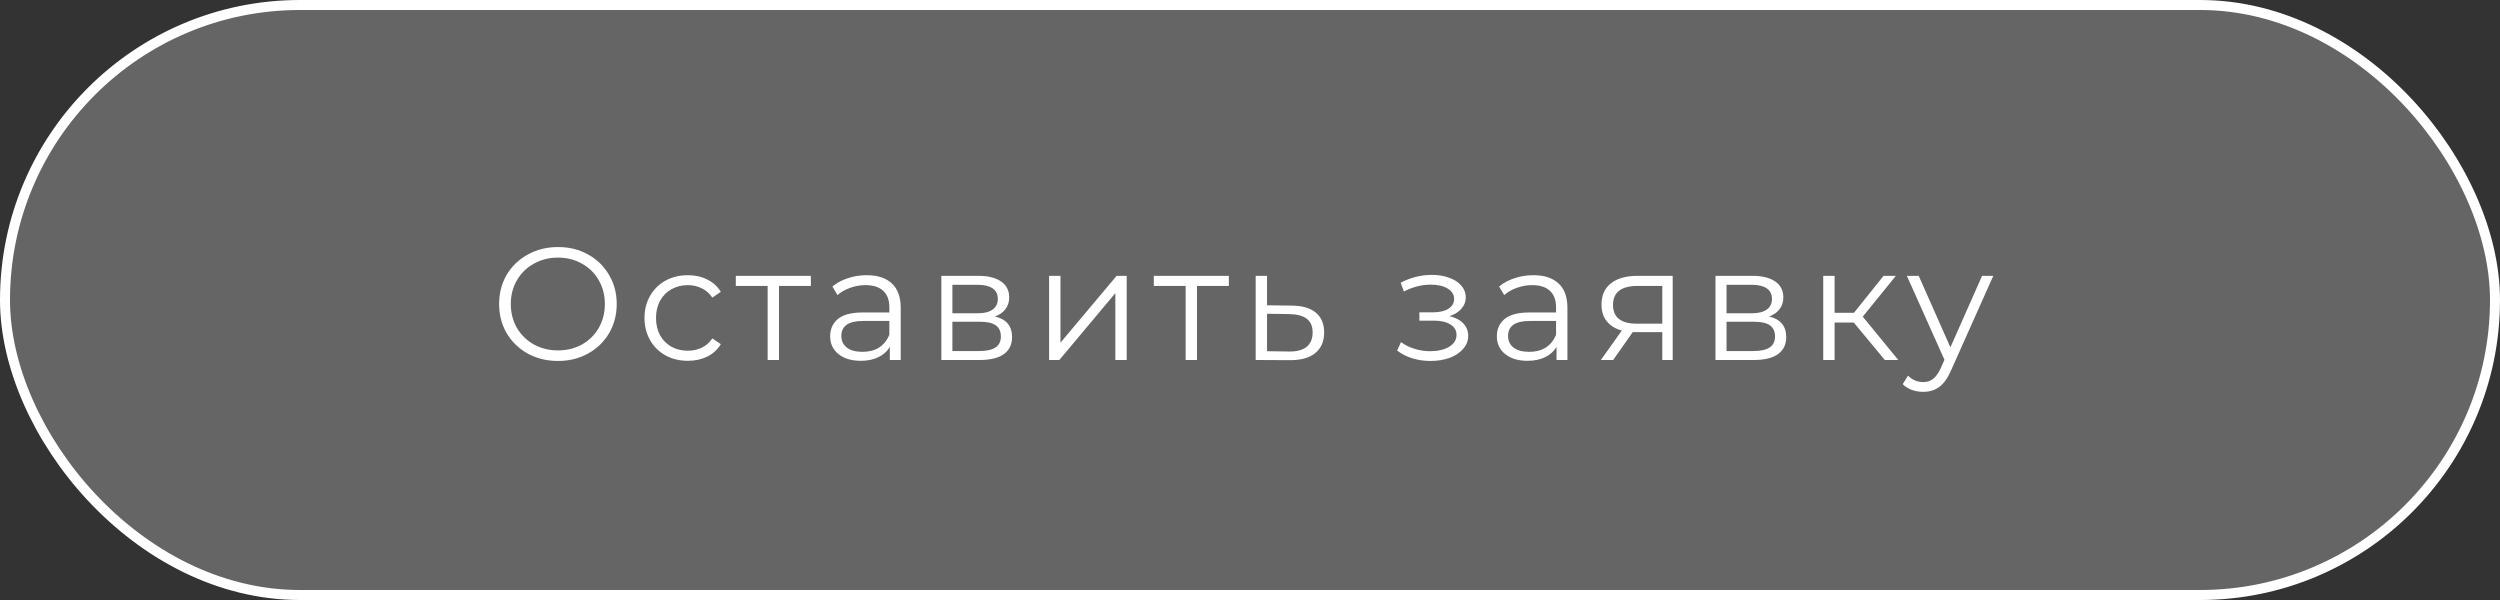
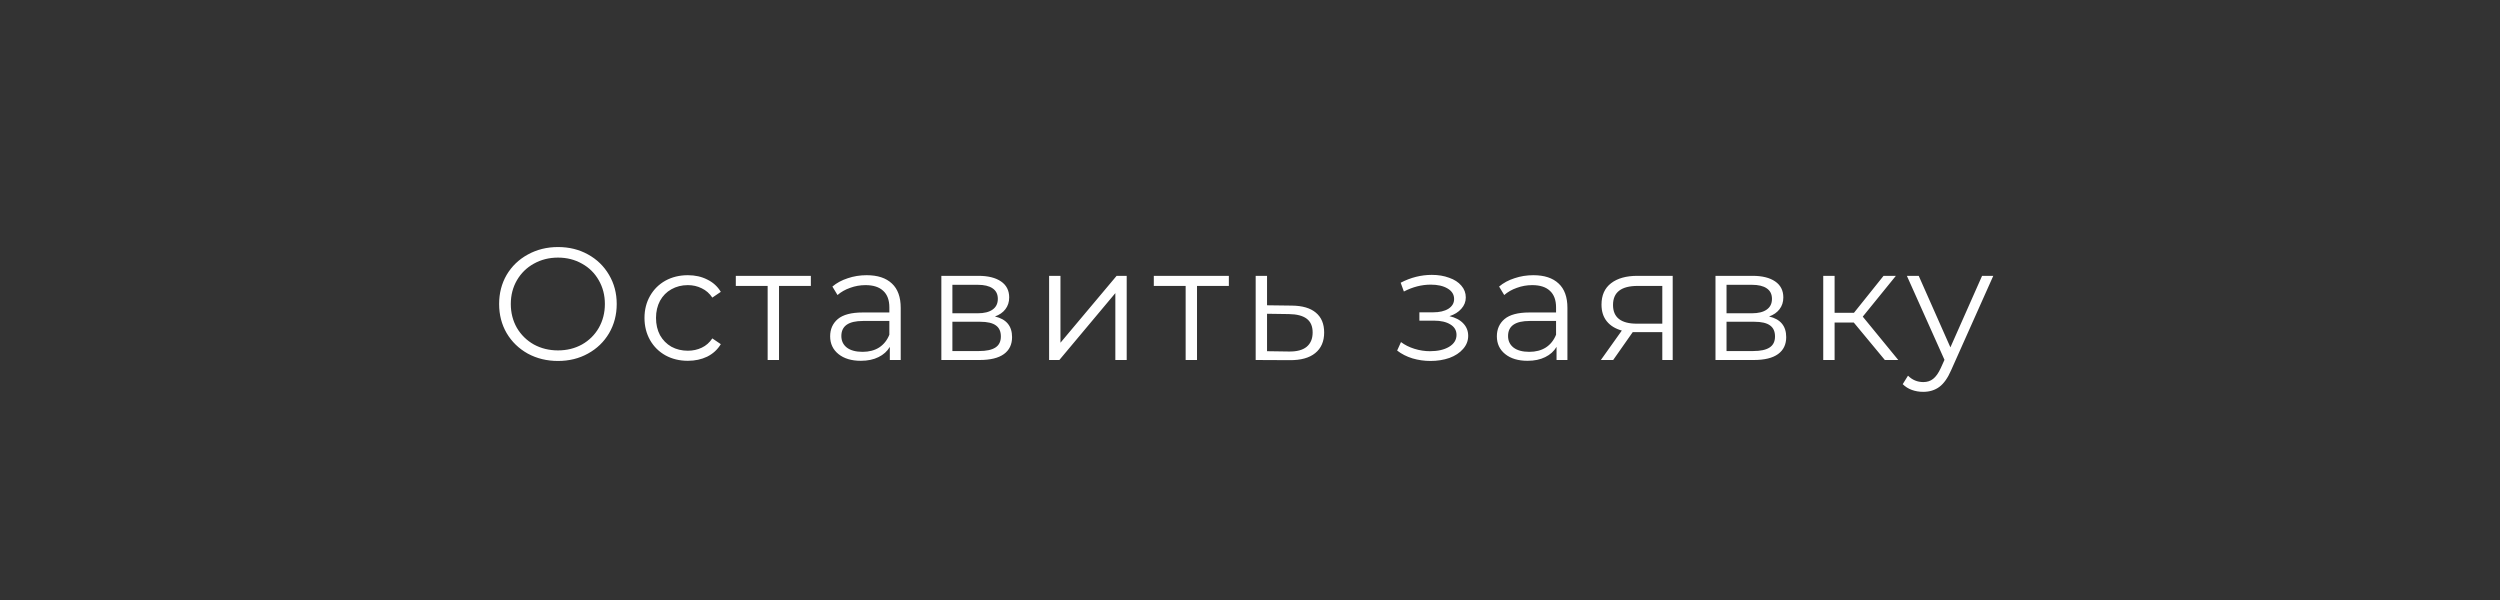
<svg xmlns="http://www.w3.org/2000/svg" width="250" height="60" viewBox="0 0 250 60" fill="none">
  <rect x="0" y="0" width="250" height="60" fill="#333333" stroke="none" />
-   <rect x="0.5" y="0.5" width="249" height="59" rx="29.5" fill="#D9D9D9" fill-opacity="0.3" stroke="white" />
  <path d="M55.8 36.096C54.691 36.096 53.683 35.851 52.776 35.36C51.88 34.859 51.176 34.176 50.664 33.312C50.163 32.448 49.912 31.477 49.912 30.4C49.912 29.323 50.163 28.352 50.664 27.488C51.176 26.624 51.88 25.947 52.776 25.456C53.683 24.955 54.691 24.704 55.8 24.704C56.909 24.704 57.907 24.949 58.792 25.44C59.688 25.931 60.392 26.613 60.904 27.488C61.416 28.352 61.672 29.323 61.672 30.4C61.672 31.477 61.416 32.453 60.904 33.328C60.392 34.192 59.688 34.869 58.792 35.36C57.907 35.851 56.909 36.096 55.8 36.096ZM55.8 35.04C56.685 35.04 57.485 34.843 58.2 34.448C58.915 34.043 59.475 33.488 59.88 32.784C60.285 32.069 60.488 31.275 60.488 30.4C60.488 29.525 60.285 28.736 59.88 28.032C59.475 27.317 58.915 26.763 58.2 26.368C57.485 25.963 56.685 25.76 55.8 25.76C54.915 25.76 54.109 25.963 53.384 26.368C52.669 26.763 52.104 27.317 51.688 28.032C51.283 28.736 51.08 29.525 51.08 30.4C51.08 31.275 51.283 32.069 51.688 32.784C52.104 33.488 52.669 34.043 53.384 34.448C54.109 34.843 54.915 35.04 55.8 35.04ZM68.785 36.08C67.953 36.08 67.207 35.899 66.545 35.536C65.895 35.173 65.383 34.667 65.009 34.016C64.636 33.355 64.449 32.613 64.449 31.792C64.449 30.971 64.636 30.235 65.009 29.584C65.383 28.933 65.895 28.427 66.545 28.064C67.207 27.701 67.953 27.52 68.785 27.52C69.511 27.52 70.156 27.664 70.721 27.952C71.297 28.229 71.751 28.64 72.081 29.184L71.233 29.76C70.956 29.344 70.604 29.035 70.177 28.832C69.751 28.619 69.287 28.512 68.785 28.512C68.177 28.512 67.628 28.651 67.137 28.928C66.657 29.195 66.279 29.579 66.001 30.08C65.735 30.581 65.601 31.152 65.601 31.792C65.601 32.443 65.735 33.019 66.001 33.52C66.279 34.011 66.657 34.395 67.137 34.672C67.628 34.939 68.177 35.072 68.785 35.072C69.287 35.072 69.751 34.971 70.177 34.768C70.604 34.565 70.956 34.256 71.233 33.84L72.081 34.416C71.751 34.96 71.297 35.376 70.721 35.664C70.145 35.941 69.5 36.08 68.785 36.08ZM81.085 28.592H77.901V36H76.765V28.592H73.581V27.584H81.085V28.592ZM86.663 27.52C87.762 27.52 88.605 27.797 89.191 28.352C89.778 28.896 90.071 29.707 90.071 30.784V36H88.983V34.688C88.727 35.125 88.349 35.467 87.847 35.712C87.357 35.957 86.77 36.08 86.087 36.08C85.149 36.08 84.402 35.856 83.847 35.408C83.293 34.96 83.015 34.368 83.015 33.632C83.015 32.917 83.271 32.341 83.783 31.904C84.306 31.467 85.133 31.248 86.263 31.248H88.935V30.736C88.935 30.011 88.733 29.461 88.327 29.088C87.922 28.704 87.33 28.512 86.551 28.512C86.018 28.512 85.506 28.603 85.015 28.784C84.525 28.955 84.103 29.195 83.751 29.504L83.239 28.656C83.666 28.293 84.178 28.016 84.775 27.824C85.373 27.621 86.002 27.52 86.663 27.52ZM86.263 35.184C86.903 35.184 87.453 35.04 87.911 34.752C88.37 34.453 88.711 34.027 88.935 33.472V32.096H86.295C84.855 32.096 84.135 32.597 84.135 33.6C84.135 34.091 84.322 34.48 84.695 34.768C85.069 35.045 85.591 35.184 86.263 35.184ZM99.495 31.648C100.637 31.915 101.207 32.603 101.207 33.712C101.207 34.448 100.935 35.013 100.391 35.408C99.847 35.803 99.037 36 97.959 36H94.135V27.584H97.847C98.807 27.584 99.559 27.771 100.103 28.144C100.647 28.517 100.919 29.051 100.919 29.744C100.919 30.203 100.791 30.597 100.535 30.928C100.29 31.248 99.943 31.488 99.495 31.648ZM95.239 31.328H97.767C98.418 31.328 98.914 31.205 99.255 30.96C99.607 30.715 99.783 30.357 99.783 29.888C99.783 29.419 99.607 29.067 99.255 28.832C98.914 28.597 98.418 28.48 97.767 28.48H95.239V31.328ZM97.911 35.104C98.637 35.104 99.181 34.987 99.543 34.752C99.906 34.517 100.087 34.149 100.087 33.648C100.087 33.147 99.922 32.779 99.591 32.544C99.261 32.299 98.738 32.176 98.023 32.176H95.239V35.104H97.911ZM104.91 27.584H106.046V34.272L111.662 27.584H112.67V36H111.534V29.312L105.934 36H104.91V27.584ZM122.885 28.592H119.701V36H118.565V28.592H115.381V27.584H122.885V28.592ZM129.184 30.56C130.24 30.571 131.04 30.805 131.584 31.264C132.139 31.723 132.416 32.384 132.416 33.248C132.416 34.144 132.117 34.832 131.52 35.312C130.933 35.792 130.08 36.027 128.96 36.016L125.568 36V27.584H126.704V30.528L129.184 30.56ZM128.896 35.152C129.675 35.163 130.261 35.008 130.656 34.688C131.061 34.357 131.264 33.877 131.264 33.248C131.264 32.629 131.067 32.171 130.672 31.872C130.277 31.573 129.685 31.419 128.896 31.408L126.704 31.376V35.12L128.896 35.152ZM144.947 31.616C145.544 31.755 146.003 31.995 146.323 32.336C146.654 32.677 146.819 33.093 146.819 33.584C146.819 34.075 146.648 34.512 146.307 34.896C145.976 35.28 145.523 35.579 144.947 35.792C144.371 35.995 143.736 36.096 143.043 36.096C142.435 36.096 141.838 36.011 141.251 35.84C140.664 35.659 140.152 35.397 139.715 35.056L140.099 34.208C140.483 34.496 140.931 34.72 141.443 34.88C141.955 35.04 142.472 35.12 142.995 35.12C143.774 35.12 144.408 34.976 144.899 34.688C145.4 34.389 145.651 33.989 145.651 33.488C145.651 33.04 145.448 32.693 145.043 32.448C144.638 32.192 144.083 32.064 143.379 32.064H141.939V31.232H143.315C143.944 31.232 144.451 31.115 144.835 30.88C145.219 30.635 145.411 30.309 145.411 29.904C145.411 29.456 145.192 29.104 144.755 28.848C144.328 28.592 143.768 28.464 143.075 28.464C142.168 28.464 141.272 28.693 140.387 29.152L140.067 28.272C141.07 27.749 142.11 27.488 143.187 27.488C143.827 27.488 144.403 27.584 144.915 27.776C145.438 27.957 145.843 28.219 146.131 28.56C146.43 28.901 146.579 29.296 146.579 29.744C146.579 30.171 146.43 30.549 146.131 30.88C145.843 31.211 145.448 31.456 144.947 31.616ZM153.334 27.52C154.433 27.52 155.275 27.797 155.862 28.352C156.449 28.896 156.742 29.707 156.742 30.784V36H155.654V34.688C155.398 35.125 155.019 35.467 154.518 35.712C154.027 35.957 153.441 36.08 152.758 36.08C151.819 36.08 151.073 35.856 150.518 35.408C149.963 34.96 149.686 34.368 149.686 33.632C149.686 32.917 149.942 32.341 150.454 31.904C150.977 31.467 151.803 31.248 152.934 31.248H155.606V30.736C155.606 30.011 155.403 29.461 154.998 29.088C154.593 28.704 154.001 28.512 153.222 28.512C152.689 28.512 152.177 28.603 151.686 28.784C151.195 28.955 150.774 29.195 150.422 29.504L149.91 28.656C150.337 28.293 150.849 28.016 151.446 27.824C152.043 27.621 152.673 27.52 153.334 27.52ZM152.934 35.184C153.574 35.184 154.123 35.04 154.582 34.752C155.041 34.453 155.382 34.027 155.606 33.472V32.096H152.966C151.526 32.096 150.806 32.597 150.806 33.6C150.806 34.091 150.993 34.48 151.366 34.768C151.739 35.045 152.262 35.184 152.934 35.184ZM167.27 27.584V36H166.23V33.216H163.59H163.27L161.318 36H160.086L162.182 33.056C161.531 32.875 161.03 32.565 160.678 32.128C160.326 31.691 160.15 31.136 160.15 30.464C160.15 29.525 160.47 28.811 161.11 28.32C161.75 27.829 162.625 27.584 163.734 27.584H167.27ZM161.302 30.496C161.302 31.744 162.097 32.368 163.686 32.368H166.23V28.592H163.766C162.123 28.592 161.302 29.227 161.302 30.496ZM176.909 31.648C178.05 31.915 178.621 32.603 178.621 33.712C178.621 34.448 178.349 35.013 177.805 35.408C177.261 35.803 176.45 36 175.373 36H171.549V27.584H175.261C176.221 27.584 176.973 27.771 177.517 28.144C178.061 28.517 178.333 29.051 178.333 29.744C178.333 30.203 178.205 30.597 177.949 30.928C177.704 31.248 177.357 31.488 176.909 31.648ZM172.653 31.328H175.181C175.832 31.328 176.328 31.205 176.669 30.96C177.021 30.715 177.197 30.357 177.197 29.888C177.197 29.419 177.021 29.067 176.669 28.832C176.328 28.597 175.832 28.48 175.181 28.48H172.653V31.328ZM175.325 35.104C176.05 35.104 176.594 34.987 176.957 34.752C177.32 34.517 177.501 34.149 177.501 33.648C177.501 33.147 177.336 32.779 177.005 32.544C176.674 32.299 176.152 32.176 175.437 32.176H172.653V35.104H175.325ZM185.38 32.256H183.46V36H182.324V27.584H183.46V31.28H185.396L188.356 27.584H189.588L186.276 31.664L189.828 36H188.484L185.38 32.256ZM199.328 27.584L195.12 37.008C194.779 37.797 194.384 38.357 193.936 38.688C193.488 39.019 192.949 39.184 192.32 39.184C191.915 39.184 191.536 39.12 191.184 38.992C190.832 38.864 190.528 38.672 190.272 38.416L190.8 37.568C191.227 37.995 191.739 38.208 192.336 38.208C192.72 38.208 193.045 38.101 193.312 37.888C193.589 37.675 193.845 37.312 194.08 36.8L194.448 35.984L190.688 27.584H191.872L195.04 34.736L198.208 27.584H199.328Z" fill="white" />
</svg>